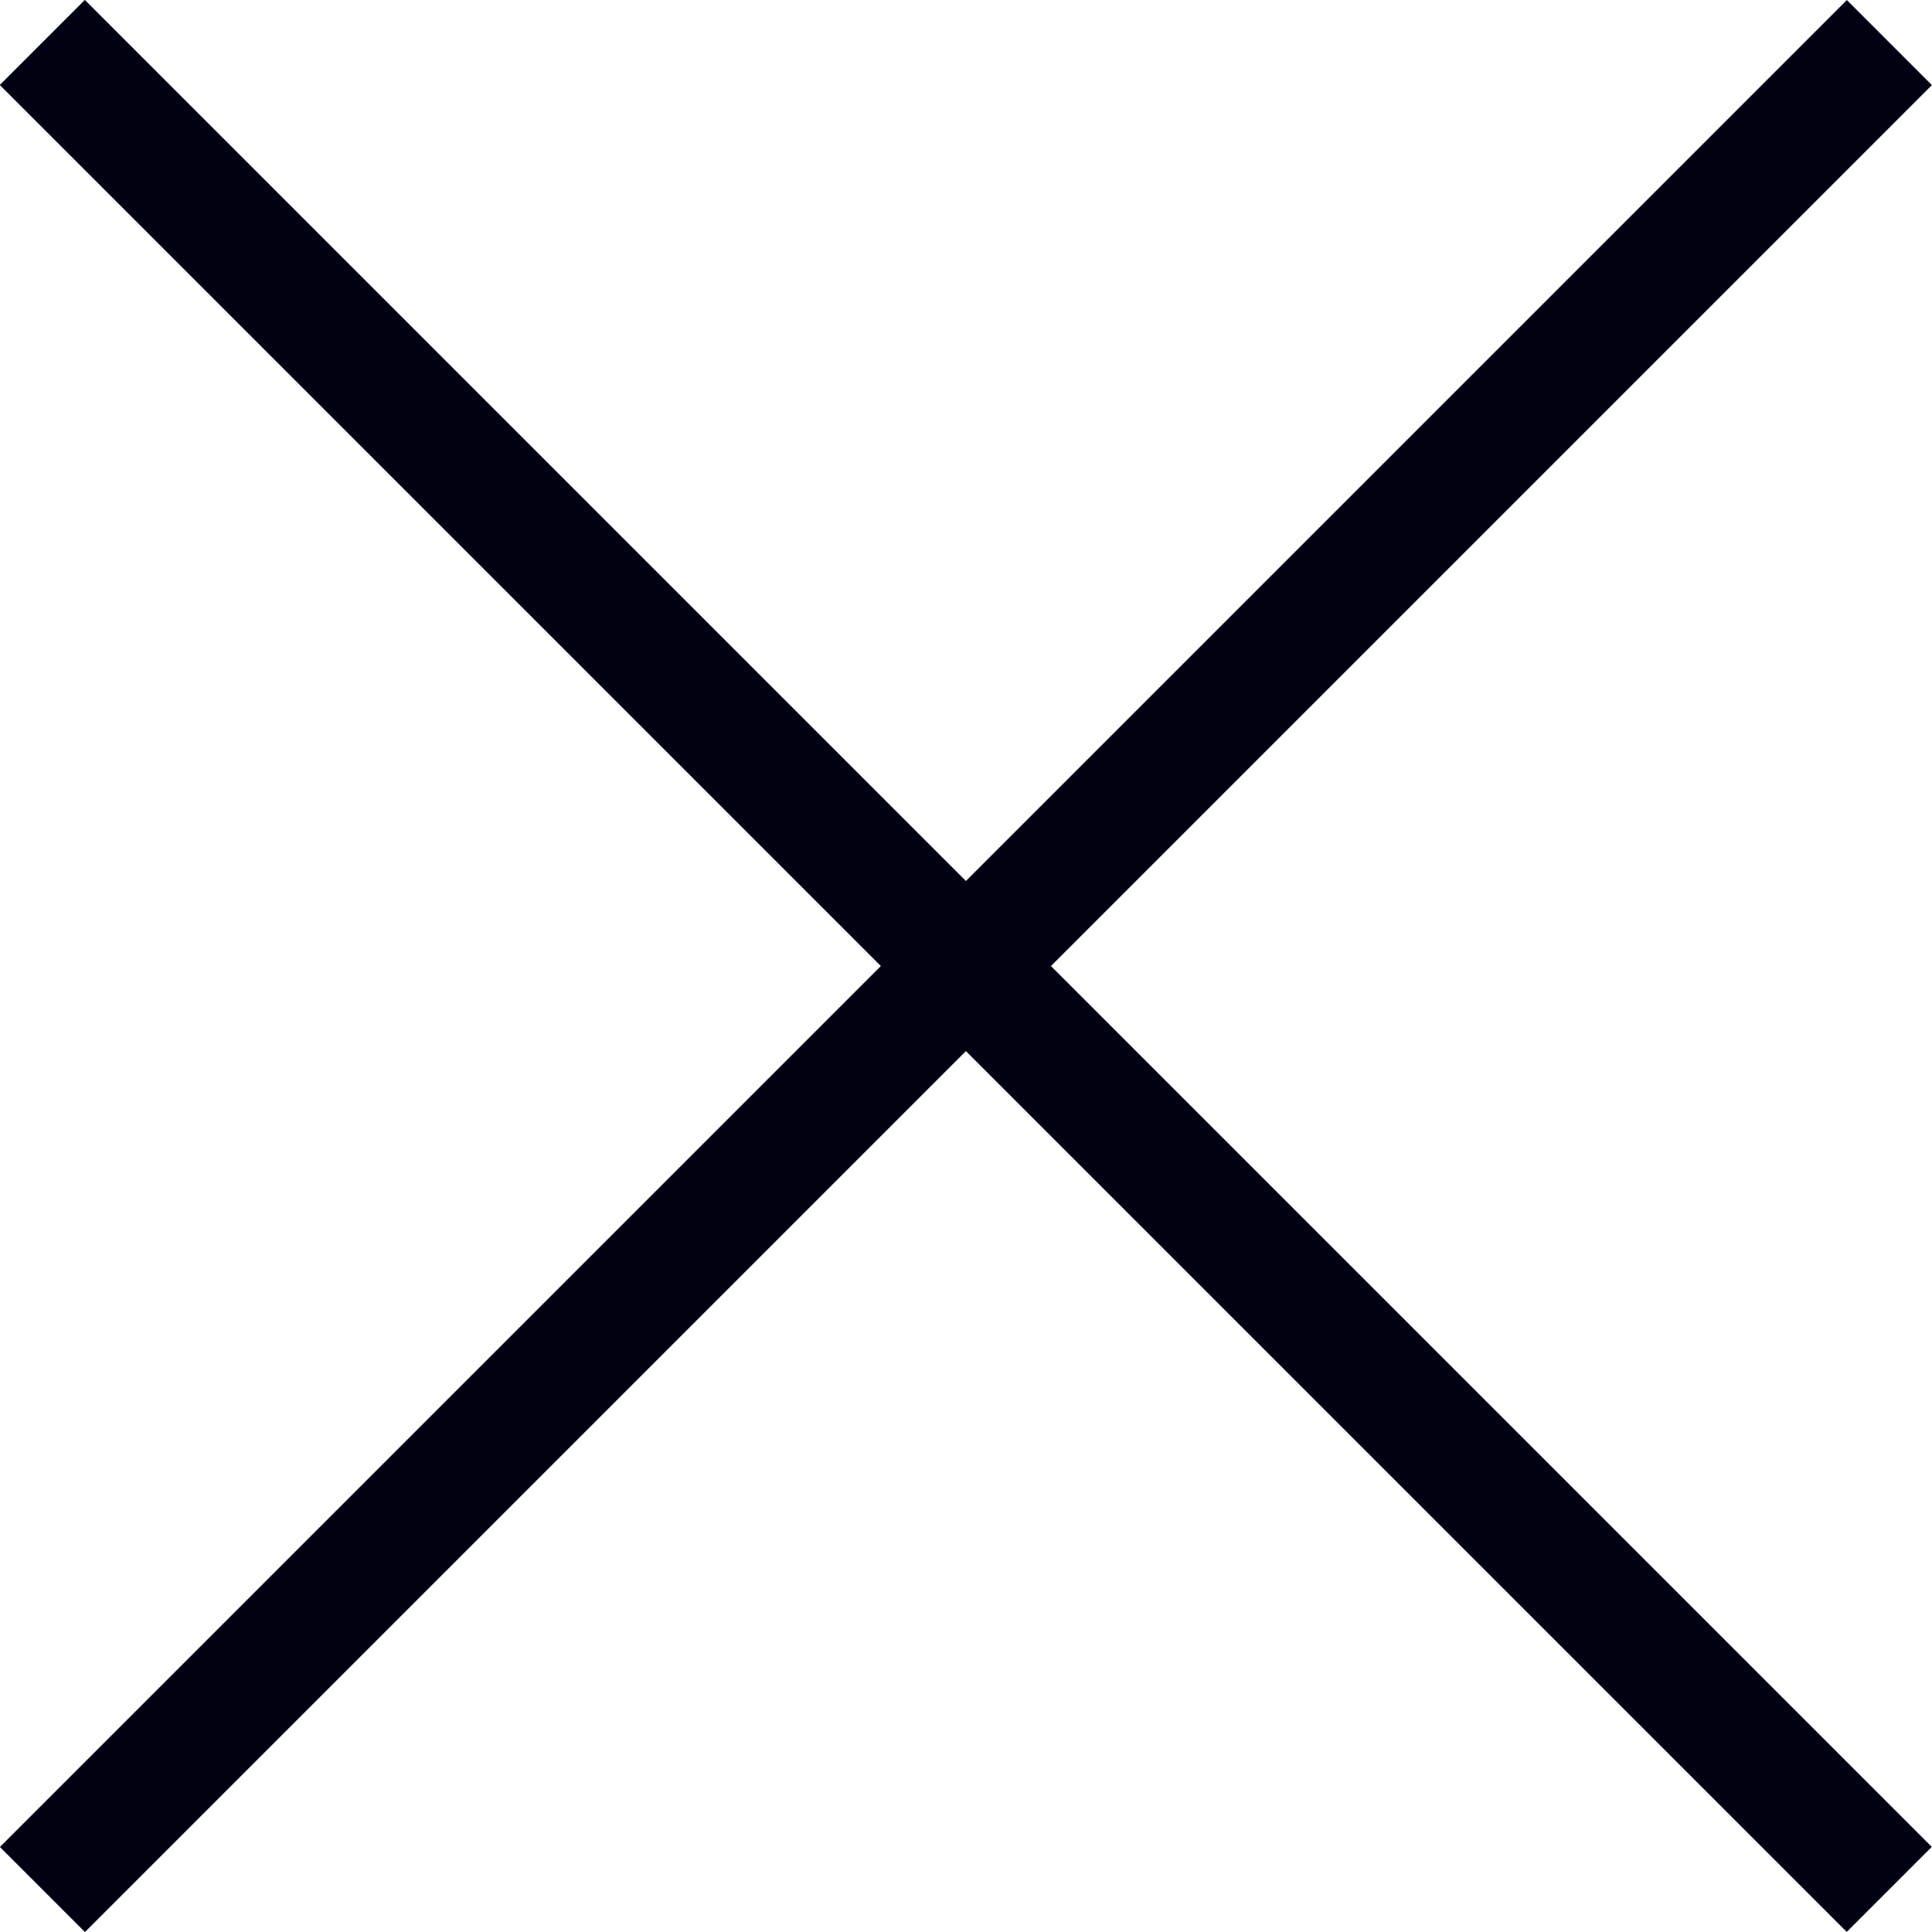
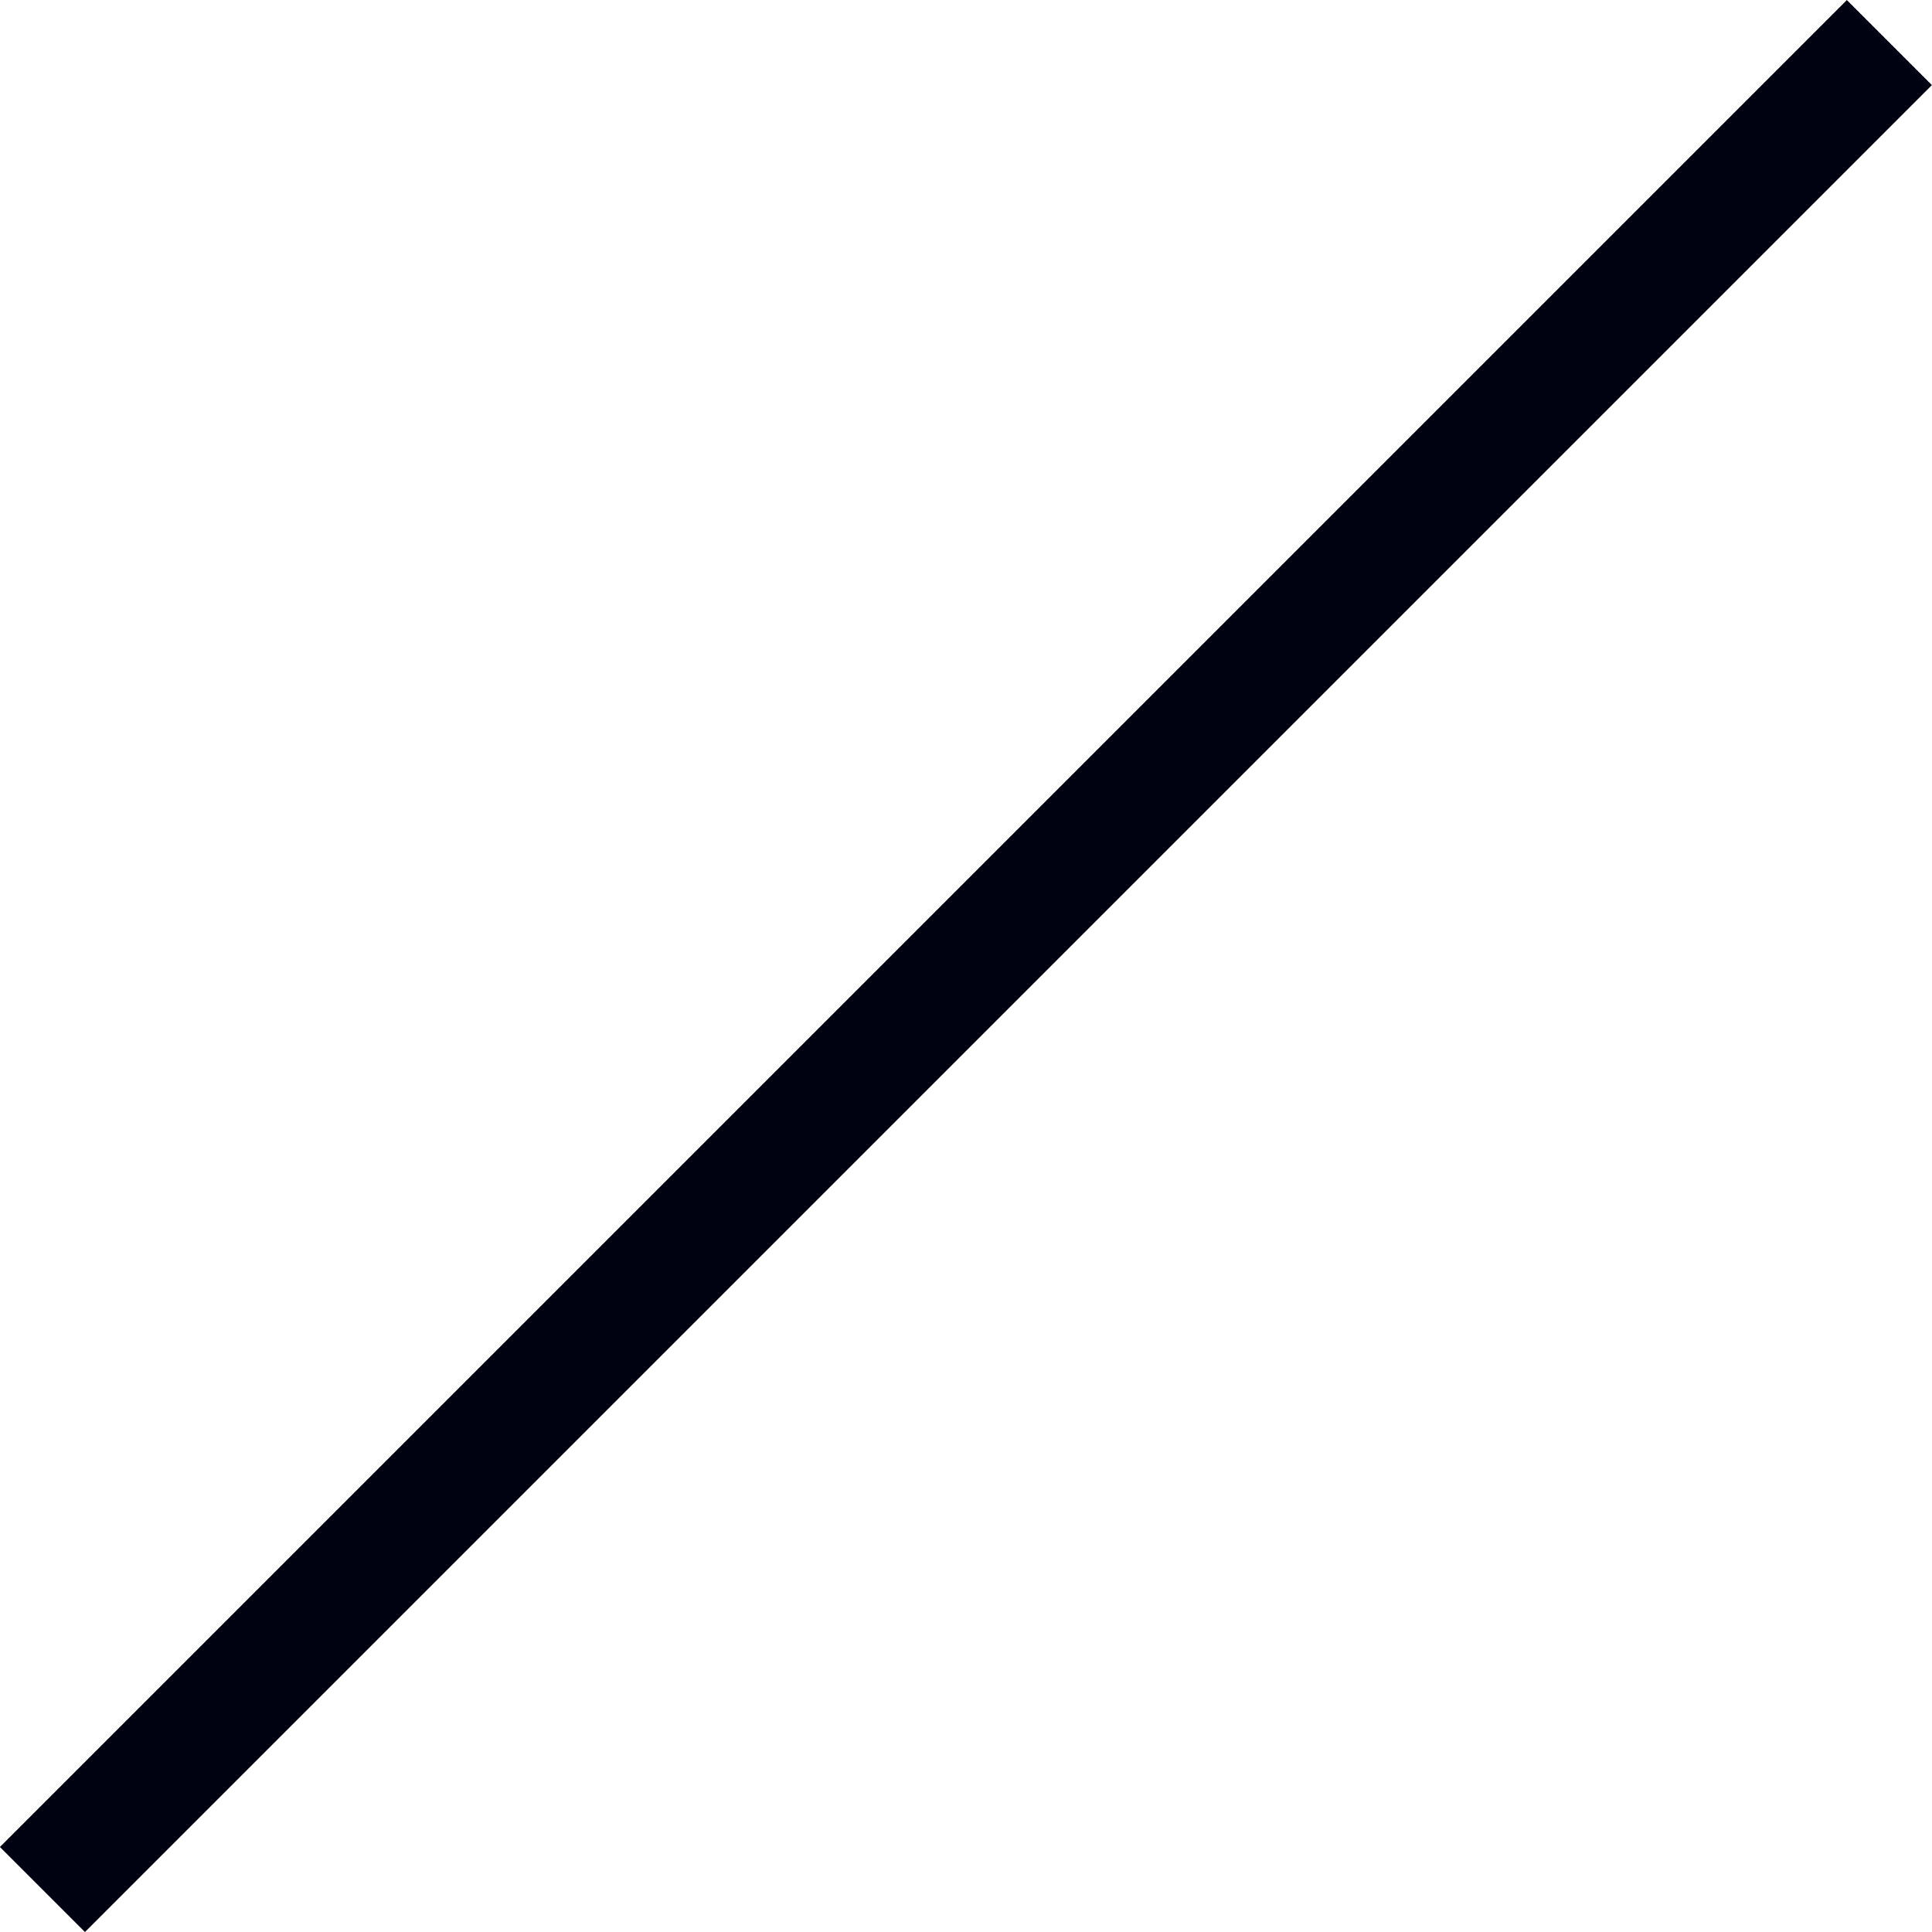
<svg xmlns="http://www.w3.org/2000/svg" viewBox="0 0 112.43 112.43">
  <defs>
    <style>.cls-1{fill:#000111;}</style>
  </defs>
  <title>Asset 4</title>
  <g id="Layer_2" data-name="Layer 2">
    <g id="Layer_1-2" data-name="Layer 1">
      <rect class="cls-1" x="52.71" y="-19.79" width="7" height="152" transform="translate(56.21 135.71) rotate(-135)" />
-       <rect class="cls-1" x="52.71" y="-19.79" width="7" height="152" transform="translate(-23.29 56.21) rotate(-45)" />
    </g>
  </g>
</svg>